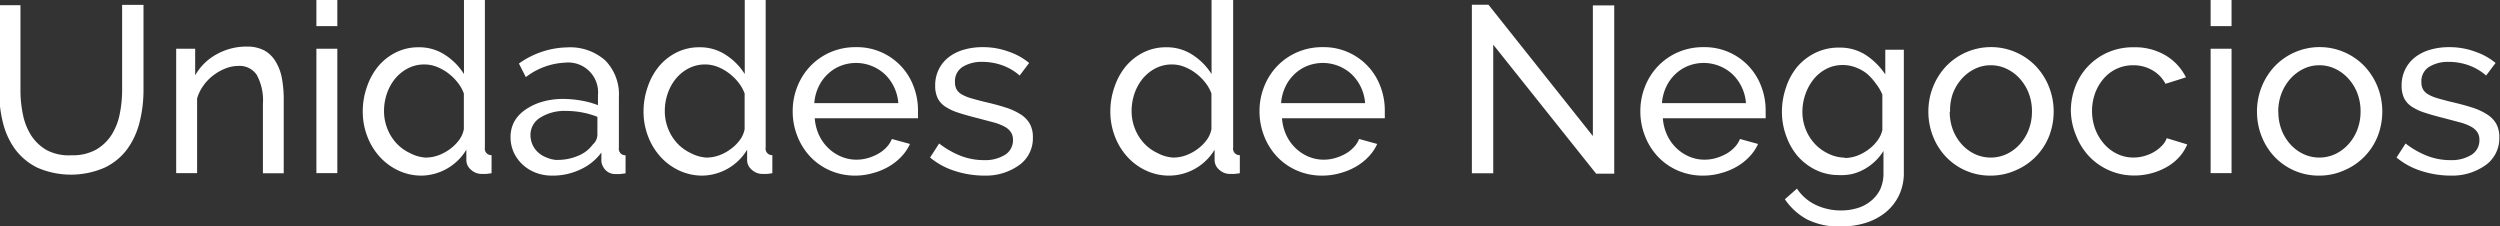
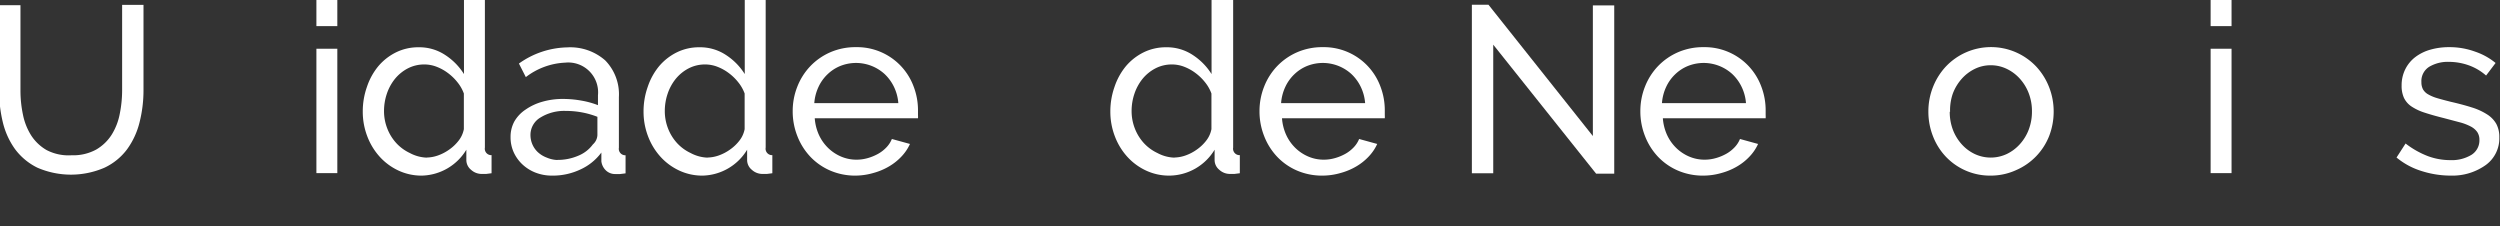
<svg xmlns="http://www.w3.org/2000/svg" id="Menu" viewBox="0 0 221.08 20">
  <rect x="0" y="0" width="221.08" height="20" fill="#333333" stroke="none" />
  <title>Titulo_UnidadesDeNegocio</title>
  <g>
    <path d="M694.29,1719.25a4.22,4.22,0,0,0,2.16-.5,4,4,0,0,0,1.37-1.31,5.38,5.38,0,0,0,.72-1.85,10.62,10.62,0,0,0,.21-2.11v-7.53h1.89v7.53a11.53,11.53,0,0,1-.35,2.86,6.83,6.83,0,0,1-1.1,2.38,5.31,5.31,0,0,1-2,1.63,7.46,7.46,0,0,1-5.93,0,5.43,5.43,0,0,1-2-1.67,6.77,6.77,0,0,1-1.07-2.39,11.86,11.86,0,0,1-.32-2.78v-7.53h1.89v7.53a10.34,10.34,0,0,0,.22,2.15,5.42,5.42,0,0,0,.73,1.84,4,4,0,0,0,1.36,1.29A4.2,4.2,0,0,0,694.29,1719.25Z" transform="translate(-687.95 -1705.52)" style="fill: #fff" />
-     <path d="M713.05,1720.84H711.2v-6.13a4.71,4.71,0,0,0-.54-2.56,1.82,1.82,0,0,0-1.63-.8,3.12,3.12,0,0,0-1.13.22,4.47,4.47,0,0,0-1.07.6,4.13,4.13,0,0,0-.88.9,3.85,3.85,0,0,0-.57,1.15v6.61h-1.85v-11h1.68v2.35a4.83,4.83,0,0,1,1.88-1.85,5.35,5.35,0,0,1,2.68-.69,3.23,3.23,0,0,1,1.57.35,2.67,2.67,0,0,1,1,1,4.3,4.3,0,0,1,.54,1.46,10,10,0,0,1,.16,1.83v6.55Z" transform="translate(-687.95 -1705.52)" style="fill: #fff" />
    <path d="M715.93,1707.83v-2.31h1.85v2.31h-1.85Zm0,13v-11h1.85v11h-1.85Z" transform="translate(-687.95 -1705.52)" style="fill: #fff" />
    <path d="M725.26,1721.05a4.8,4.8,0,0,1-2.1-.46,5.19,5.19,0,0,1-1.66-1.24,5.67,5.67,0,0,1-1.08-1.8,6.05,6.05,0,0,1-.39-2.16,6.5,6.5,0,0,1,.37-2.19,5.7,5.7,0,0,1,1-1.82,4.89,4.89,0,0,1,1.57-1.23,4.46,4.46,0,0,1,2-.45,4.15,4.15,0,0,1,2.36.69,5.46,5.46,0,0,1,1.65,1.68v-6.55h1.85v13.05a0.57,0.57,0,0,0,.59.67v1.6l-0.47.06-0.35,0a1.38,1.38,0,0,1-1-.37,1.11,1.11,0,0,1-.41-0.85v-0.92A4.72,4.72,0,0,1,725.26,1721.05Zm0.44-1.6a3.13,3.13,0,0,0,1-.19,4,4,0,0,0,1-.53,3.76,3.76,0,0,0,.82-0.79,2.35,2.35,0,0,0,.45-1v-3.15a3.47,3.47,0,0,0-.57-1,4.43,4.43,0,0,0-.85-0.82,4.14,4.14,0,0,0-1-.55,3,3,0,0,0-1.06-.2,3.14,3.14,0,0,0-1.48.35,3.64,3.64,0,0,0-1.13.92,4.23,4.23,0,0,0-.72,1.32,4.74,4.74,0,0,0-.25,1.52,4.21,4.21,0,0,0,.29,1.56,4.1,4.1,0,0,0,.8,1.29,3.85,3.85,0,0,0,1.19.87A3.39,3.39,0,0,0,725.7,1719.46Z" transform="translate(-687.95 -1705.52)" style="fill: #fff" />
    <path d="M736.77,1721.05a4,4,0,0,1-1.45-.26,3.62,3.62,0,0,1-1.16-.72,3.41,3.41,0,0,1-.78-1.08,3.2,3.2,0,0,1-.28-1.35,2.84,2.84,0,0,1,.33-1.37,3.14,3.14,0,0,1,1-1.06,4.94,4.94,0,0,1,1.47-.69,6.49,6.49,0,0,1,1.86-.25,9.18,9.18,0,0,1,1.62.15,7.5,7.5,0,0,1,1.45.4v-0.88a2.64,2.64,0,0,0-2.9-2.88,6.13,6.13,0,0,0-3.48,1.28l-0.61-1.2a7.58,7.58,0,0,1,4.26-1.43,4.68,4.68,0,0,1,3.37,1.15,4.29,4.29,0,0,1,1.21,3.25v4.47a0.57,0.57,0,0,0,.59.67v1.6l-0.48.06-0.4,0a1.17,1.17,0,0,1-.87-0.33,1.34,1.34,0,0,1-.39-0.79l0-.78a4.75,4.75,0,0,1-1.86,1.5A5.7,5.7,0,0,1,736.77,1721.05Zm0.48-1.39a4.58,4.58,0,0,0,1.84-.37,3,3,0,0,0,1.29-1,1.17,1.17,0,0,0,.4-0.82v-1.62a7.61,7.61,0,0,0-2.79-.52,4,4,0,0,0-2.26.59,1.78,1.78,0,0,0-.87,1.53,2.1,2.1,0,0,0,.18.86,2.05,2.05,0,0,0,.5.69,2.4,2.4,0,0,0,.77.46A2.63,2.63,0,0,0,737.25,1719.67Z" transform="translate(-687.95 -1705.52)" style="fill: #fff" />
    <path d="M750.09,1721.05a4.8,4.8,0,0,1-2.1-.46,5.19,5.19,0,0,1-1.66-1.24,5.67,5.67,0,0,1-1.08-1.8,6.05,6.05,0,0,1-.39-2.16,6.5,6.5,0,0,1,.37-2.19,5.7,5.7,0,0,1,1-1.82,4.89,4.89,0,0,1,1.57-1.23,4.46,4.46,0,0,1,2-.45,4.15,4.15,0,0,1,2.36.69,5.46,5.46,0,0,1,1.65,1.68v-6.55h1.85v13.05a0.57,0.57,0,0,0,.59.67v1.6l-0.47.06-0.35,0a1.38,1.38,0,0,1-1-.37,1.11,1.11,0,0,1-.41-0.85v-0.92A4.72,4.72,0,0,1,750.09,1721.05Zm0.44-1.6a3.13,3.13,0,0,0,1-.19,4,4,0,0,0,1-.53,3.76,3.76,0,0,0,.82-0.79,2.35,2.35,0,0,0,.45-1v-3.15a3.47,3.47,0,0,0-.57-1,4.43,4.43,0,0,0-.85-0.82,4.14,4.14,0,0,0-1-.55,3,3,0,0,0-1.06-.2,3.14,3.14,0,0,0-1.48.35,3.64,3.64,0,0,0-1.13.92,4.23,4.23,0,0,0-.72,1.32,4.74,4.74,0,0,0-.25,1.52,4.21,4.21,0,0,0,.29,1.56,4.1,4.1,0,0,0,.8,1.29,3.85,3.85,0,0,0,1.19.87A3.39,3.39,0,0,0,750.53,1719.46Z" transform="translate(-687.95 -1705.52)" style="fill: #fff" />
    <path d="M763.63,1721.05a5.57,5.57,0,0,1-2.27-.45,5.33,5.33,0,0,1-1.76-1.23,5.6,5.6,0,0,1-1.14-1.82,5.92,5.92,0,0,1-.41-2.19,5.84,5.84,0,0,1,.41-2.18,5.54,5.54,0,0,1,1.15-1.81,5.48,5.48,0,0,1,1.77-1.23,5.57,5.57,0,0,1,2.27-.45,5.33,5.33,0,0,1,5.09,3.47,5.86,5.86,0,0,1,.39,2.11c0,0.15,0,.29,0,0.42a2.27,2.27,0,0,1,0,.29H760a4.26,4.26,0,0,0,.38,1.49,3.84,3.84,0,0,0,.82,1.15,3.74,3.74,0,0,0,1.14.75,3.42,3.42,0,0,0,1.35.27,3.59,3.59,0,0,0,1-.14,4.26,4.26,0,0,0,.9-0.37,3.1,3.1,0,0,0,.74-0.57,2.32,2.32,0,0,0,.49-0.75l1.6,0.44a4,4,0,0,1-.75,1.11,4.9,4.9,0,0,1-1.09.87,5.63,5.63,0,0,1-1.37.58A5.86,5.86,0,0,1,763.63,1721.05Zm3.76-6.42a4,4,0,0,0-.39-1.44,3.87,3.87,0,0,0-.82-1.12,3.75,3.75,0,0,0-3.91-.72,3.55,3.55,0,0,0-1.14.74,3.68,3.68,0,0,0-.8,1.12,4.1,4.1,0,0,0-.37,1.43h7.43Z" transform="translate(-687.95 -1705.52)" style="fill: #fff" />
-     <path d="M775,1721.05a8.52,8.52,0,0,1-2.6-.41,6.44,6.44,0,0,1-2.2-1.19l0.8-1.24a7.74,7.74,0,0,0,1.93,1.1,5.66,5.66,0,0,0,2,.37,3.36,3.36,0,0,0,1.9-.47,1.51,1.51,0,0,0,.7-1.33,1.21,1.21,0,0,0-.19-0.68,1.6,1.6,0,0,0-.57-0.49,4.65,4.65,0,0,0-1-.38l-1.36-.36q-1-.25-1.7-0.48a4.61,4.61,0,0,1-1.18-.55,1.92,1.92,0,0,1-.67-0.76,2.53,2.53,0,0,1-.21-1.09,3.18,3.18,0,0,1,.33-1.46,3.08,3.08,0,0,1,.89-1.07,4,4,0,0,1,1.33-.65,5.94,5.94,0,0,1,1.65-.22,6.57,6.57,0,0,1,2.31.4,5.68,5.68,0,0,1,1.8,1l-0.84,1.11a4.73,4.73,0,0,0-1.55-.91,5.27,5.27,0,0,0-1.76-.3,3.21,3.21,0,0,0-1.71.43,1.49,1.49,0,0,0-.7,1.37,1.32,1.32,0,0,0,.14.63,1.19,1.19,0,0,0,.45.44,3.57,3.57,0,0,0,.81.34c0.33,0.1.72,0.2,1.19,0.32q1.09,0.25,1.9.51a5.47,5.47,0,0,1,1.34.62,2.38,2.38,0,0,1,.8.84,2.42,2.42,0,0,1,.26,1.18,2.91,2.91,0,0,1-1.18,2.43A5.08,5.08,0,0,1,775,1721.05Z" transform="translate(-687.95 -1705.52)" style="fill: #fff" />
    <path d="M791.37,1721.05a4.8,4.8,0,0,1-2.1-.46,5.19,5.19,0,0,1-1.66-1.24,5.67,5.67,0,0,1-1.08-1.8,6.05,6.05,0,0,1-.39-2.16,6.5,6.5,0,0,1,.37-2.19,5.7,5.7,0,0,1,1-1.82,4.89,4.89,0,0,1,1.57-1.23,4.46,4.46,0,0,1,2-.45,4.15,4.15,0,0,1,2.36.69,5.46,5.46,0,0,1,1.65,1.68v-6.55H797v13.05a0.57,0.57,0,0,0,.59.67v1.6l-0.47.06-0.35,0a1.38,1.38,0,0,1-1-.37,1.11,1.11,0,0,1-.41-0.85v-0.92A4.72,4.72,0,0,1,791.37,1721.05Zm0.44-1.6a3.13,3.13,0,0,0,1-.19,4,4,0,0,0,1-.53,3.76,3.76,0,0,0,.82-0.79,2.35,2.35,0,0,0,.45-1v-3.15a3.47,3.47,0,0,0-.57-1,4.43,4.43,0,0,0-.85-0.82,4.14,4.14,0,0,0-1-.55,3,3,0,0,0-1.06-.2,3.14,3.14,0,0,0-1.48.35,3.64,3.64,0,0,0-1.13.92,4.23,4.23,0,0,0-.72,1.32,4.74,4.74,0,0,0-.25,1.52,4.21,4.21,0,0,0,.29,1.56,4.1,4.1,0,0,0,.8,1.29,3.85,3.85,0,0,0,1.19.87A3.39,3.39,0,0,0,791.81,1719.46Z" transform="translate(-687.95 -1705.52)" style="fill: #fff" />
    <path d="M804.91,1721.05a5.57,5.57,0,0,1-2.27-.45,5.33,5.33,0,0,1-1.76-1.23,5.6,5.6,0,0,1-1.14-1.82,5.92,5.92,0,0,1-.41-2.19,5.84,5.84,0,0,1,.41-2.18,5.54,5.54,0,0,1,1.15-1.81,5.48,5.48,0,0,1,1.77-1.23,5.57,5.57,0,0,1,2.27-.45,5.33,5.33,0,0,1,5.09,3.47,5.86,5.86,0,0,1,.39,2.11c0,0.15,0,.29,0,0.42a2.27,2.27,0,0,1,0,.29h-9.09a4.26,4.26,0,0,0,.38,1.49,3.84,3.84,0,0,0,.82,1.15,3.74,3.74,0,0,0,1.14.75,3.42,3.42,0,0,0,1.35.27,3.59,3.59,0,0,0,1-.14,4.26,4.26,0,0,0,.9-0.37,3.1,3.1,0,0,0,.74-0.57,2.32,2.32,0,0,0,.49-0.75l1.6,0.44a4,4,0,0,1-.75,1.11,4.9,4.9,0,0,1-1.09.87,5.63,5.63,0,0,1-1.37.58A5.86,5.86,0,0,1,804.91,1721.05Zm3.76-6.42a4,4,0,0,0-.39-1.44,3.87,3.87,0,0,0-.82-1.12,3.75,3.75,0,0,0-3.91-.72,3.55,3.55,0,0,0-1.14.74,3.68,3.68,0,0,0-.8,1.12,4.1,4.1,0,0,0-.37,1.43h7.43Z" transform="translate(-687.95 -1705.52)" style="fill: #fff" />
    <path d="M820,1709.47v11.37h-1.89v-14.9h1.47l9.23,11.61V1706h1.89v14.88h-1.6Z" transform="translate(-687.95 -1705.52)" style="fill: #fff" />
    <path d="M838.59,1721.05a5.57,5.57,0,0,1-2.27-.45,5.33,5.33,0,0,1-1.76-1.23,5.6,5.6,0,0,1-1.14-1.82,5.92,5.92,0,0,1-.41-2.19,5.84,5.84,0,0,1,.41-2.18,5.54,5.54,0,0,1,1.15-1.81,5.48,5.48,0,0,1,1.77-1.23,5.57,5.57,0,0,1,2.27-.45,5.33,5.33,0,0,1,5.09,3.47,5.86,5.86,0,0,1,.39,2.11c0,0.15,0,.29,0,0.42a2.27,2.27,0,0,1,0,.29H835a4.26,4.26,0,0,0,.38,1.49,3.84,3.84,0,0,0,.82,1.15,3.74,3.74,0,0,0,1.14.75,3.42,3.42,0,0,0,1.35.27,3.59,3.59,0,0,0,1-.14,4.26,4.26,0,0,0,.9-0.37,3.1,3.1,0,0,0,.74-0.57,2.32,2.32,0,0,0,.49-0.75l1.6,0.44a4,4,0,0,1-.75,1.11,4.9,4.9,0,0,1-1.09.87,5.63,5.63,0,0,1-1.37.58A5.86,5.86,0,0,1,838.59,1721.05Zm3.76-6.42a4,4,0,0,0-.39-1.44,3.87,3.87,0,0,0-.82-1.12,3.75,3.75,0,0,0-3.91-.72,3.55,3.55,0,0,0-1.14.74,3.68,3.68,0,0,0-.8,1.12,4.1,4.1,0,0,0-.37,1.43h7.43Z" transform="translate(-687.95 -1705.52)" style="fill: #fff" />
-     <path d="M850.51,1721a4.56,4.56,0,0,1-2-.46,5.08,5.08,0,0,1-1.61-1.24,5.66,5.66,0,0,1-1-1.78,6.1,6.1,0,0,1-.37-2.1,6.55,6.55,0,0,1,.37-2.19,5.59,5.59,0,0,1,1-1.82,5,5,0,0,1,1.61-1.23,4.68,4.68,0,0,1,2.07-.45,4.2,4.2,0,0,1,2.39.67,6.15,6.15,0,0,1,1.7,1.7v-2.18h1.64v10.83a4.61,4.61,0,0,1-.44,2.07,4.4,4.4,0,0,1-1.2,1.5,5.28,5.28,0,0,1-1.77.92,7.3,7.3,0,0,1-2.17.31,6.28,6.28,0,0,1-3-.64,5.6,5.6,0,0,1-1.94-1.77l1.07-.94a4.1,4.1,0,0,0,1.68,1.45,5.17,5.17,0,0,0,2.23.48,4.87,4.87,0,0,0,1.44-.21,3.4,3.4,0,0,0,1.19-.63,3.12,3.12,0,0,0,.81-1,3.41,3.41,0,0,0,.3-1.49v-1.93a4.69,4.69,0,0,1-.74.91,4.76,4.76,0,0,1-.93.69,4.45,4.45,0,0,1-1.07.43A4.56,4.56,0,0,1,850.51,1721Zm0.57-1.51a3.13,3.13,0,0,0,1.13-.21,4.17,4.17,0,0,0,1-.56,3.6,3.6,0,0,0,.78-0.79,2.51,2.51,0,0,0,.42-0.9v-3.15a4.19,4.19,0,0,0-.6-1A4.58,4.58,0,0,0,853,1712a3.7,3.7,0,0,0-1-.54,3.24,3.24,0,0,0-1.08-.19,3.11,3.11,0,0,0-1.5.36,3.55,3.55,0,0,0-1.12.94,4.44,4.44,0,0,0-.71,1.33,4.68,4.68,0,0,0-.25,1.5,4.13,4.13,0,0,0,.29,1.55,4.09,4.09,0,0,0,.8,1.28,3.85,3.85,0,0,0,1.19.87A3.39,3.39,0,0,0,851.08,1719.46Z" transform="translate(-687.95 -1705.52)" style="fill: #fff" />
    <path d="M864,1721.05a5.38,5.38,0,0,1-4-1.7,5.56,5.56,0,0,1-1.12-1.8,5.92,5.92,0,0,1-.4-2.16,5.84,5.84,0,0,1,.41-2.18,5.72,5.72,0,0,1,1.13-1.8,5.5,5.5,0,0,1,8,0,5.72,5.72,0,0,1,1.13,1.8,5.87,5.87,0,0,1,.41,2.18,6,6,0,0,1-.4,2.16,5.46,5.46,0,0,1-2.89,3A5.41,5.41,0,0,1,864,1721.05Zm-3.63-5.65a4.42,4.42,0,0,0,.28,1.6,4.08,4.08,0,0,0,.78,1.28,3.65,3.65,0,0,0,1.15.86,3.34,3.34,0,0,0,2.83,0,3.7,3.7,0,0,0,1.16-.87,4.06,4.06,0,0,0,.79-1.3,4.46,4.46,0,0,0,.28-1.61,4.41,4.41,0,0,0-.28-1.58,4.09,4.09,0,0,0-.79-1.3,3.73,3.73,0,0,0-1.16-.87,3.25,3.25,0,0,0-1.42-.32,3.16,3.16,0,0,0-1.42.33,3.73,3.73,0,0,0-1.15.88,4.17,4.17,0,0,0-.78,1.3A4.5,4.5,0,0,0,860.4,1715.41Z" transform="translate(-687.95 -1705.52)" style="fill: #fff" />
-     <path d="M871.08,1715.34a6,6,0,0,1,.4-2.18,5.37,5.37,0,0,1,1.13-1.79,5.48,5.48,0,0,1,1.75-1.22,5.56,5.56,0,0,1,2.28-.45,5.31,5.31,0,0,1,2.82.72,4.71,4.71,0,0,1,1.8,1.94l-1.81.57a3,3,0,0,0-1.18-1.21,3.33,3.33,0,0,0-1.68-.43,3.42,3.42,0,0,0-1.43.3,3.38,3.38,0,0,0-1.15.85,4.17,4.17,0,0,0-.77,1.28,4.67,4.67,0,0,0,0,3.23,4.32,4.32,0,0,0,.79,1.31,3.59,3.59,0,0,0,1.15.87,3.25,3.25,0,0,0,1.42.32,3.42,3.42,0,0,0,1-.14,3.6,3.6,0,0,0,.86-0.37,3.23,3.23,0,0,0,.68-0.54,1.83,1.83,0,0,0,.42-0.66l1.81,0.55a3.86,3.86,0,0,1-.7,1.11,4.41,4.41,0,0,1-1.06.86,5.81,5.81,0,0,1-2.92.78,5.47,5.47,0,0,1-4-1.7,5.6,5.6,0,0,1-1.14-1.82A5.92,5.92,0,0,1,871.08,1715.34Z" transform="translate(-687.95 -1705.52)" style="fill: #fff" />
    <path d="M883.44,1707.83v-2.31h1.85v2.31h-1.85Zm0,13v-11h1.85v11h-1.85Z" transform="translate(-687.95 -1705.52)" style="fill: #fff" />
-     <path d="M893.06,1721.05a5.38,5.38,0,0,1-4-1.7,5.56,5.56,0,0,1-1.12-1.8,5.92,5.92,0,0,1-.4-2.16,5.84,5.84,0,0,1,.41-2.18,5.72,5.72,0,0,1,1.13-1.8,5.5,5.5,0,0,1,8,0,5.72,5.72,0,0,1,1.13,1.8,5.87,5.87,0,0,1,.41,2.18,6,6,0,0,1-.4,2.16,5.46,5.46,0,0,1-2.89,3A5.41,5.41,0,0,1,893.06,1721.05Zm-3.63-5.65a4.42,4.42,0,0,0,.28,1.6,4.08,4.08,0,0,0,.78,1.28,3.65,3.65,0,0,0,1.15.86,3.34,3.34,0,0,0,2.83,0,3.7,3.7,0,0,0,1.16-.87,4.06,4.06,0,0,0,.79-1.3,4.46,4.46,0,0,0,.28-1.61,4.41,4.41,0,0,0-.28-1.58,4.09,4.09,0,0,0-.79-1.3,3.73,3.73,0,0,0-1.16-.87,3.25,3.25,0,0,0-1.42-.32,3.16,3.16,0,0,0-1.42.33,3.73,3.73,0,0,0-1.15.88,4.17,4.17,0,0,0-.78,1.3A4.5,4.5,0,0,0,889.42,1715.41Z" transform="translate(-687.95 -1705.52)" style="fill: #fff" />
    <path d="M904.68,1721.05a8.52,8.52,0,0,1-2.6-.41,6.44,6.44,0,0,1-2.2-1.19l0.8-1.24a7.74,7.74,0,0,0,1.93,1.1,5.66,5.66,0,0,0,2,.37,3.36,3.36,0,0,0,1.9-.47,1.51,1.51,0,0,0,.7-1.33,1.21,1.21,0,0,0-.19-0.68,1.6,1.6,0,0,0-.57-0.49,4.65,4.65,0,0,0-1-.38l-1.36-.36q-1-.25-1.7-0.48a4.61,4.61,0,0,1-1.18-.55,1.92,1.92,0,0,1-.67-0.76,2.53,2.53,0,0,1-.21-1.09,3.18,3.18,0,0,1,.33-1.46,3.08,3.08,0,0,1,.89-1.07,4,4,0,0,1,1.33-.65,5.94,5.94,0,0,1,1.65-.22,6.57,6.57,0,0,1,2.31.4,5.68,5.68,0,0,1,1.8,1l-0.84,1.11a4.73,4.73,0,0,0-1.55-.91,5.27,5.27,0,0,0-1.76-.3,3.21,3.21,0,0,0-1.71.43,1.49,1.49,0,0,0-.7,1.37,1.32,1.32,0,0,0,.14.63,1.19,1.19,0,0,0,.45.44,3.57,3.57,0,0,0,.81.34c0.33,0.1.72,0.2,1.19,0.32q1.09,0.25,1.9.51a5.47,5.47,0,0,1,1.34.62,2.38,2.38,0,0,1,.8.84,2.42,2.42,0,0,1,.26,1.18,2.91,2.91,0,0,1-1.18,2.43A5.08,5.08,0,0,1,904.68,1721.05Z" transform="translate(-687.95 -1705.52)" style="fill: #fff" />
  </g>
</svg>